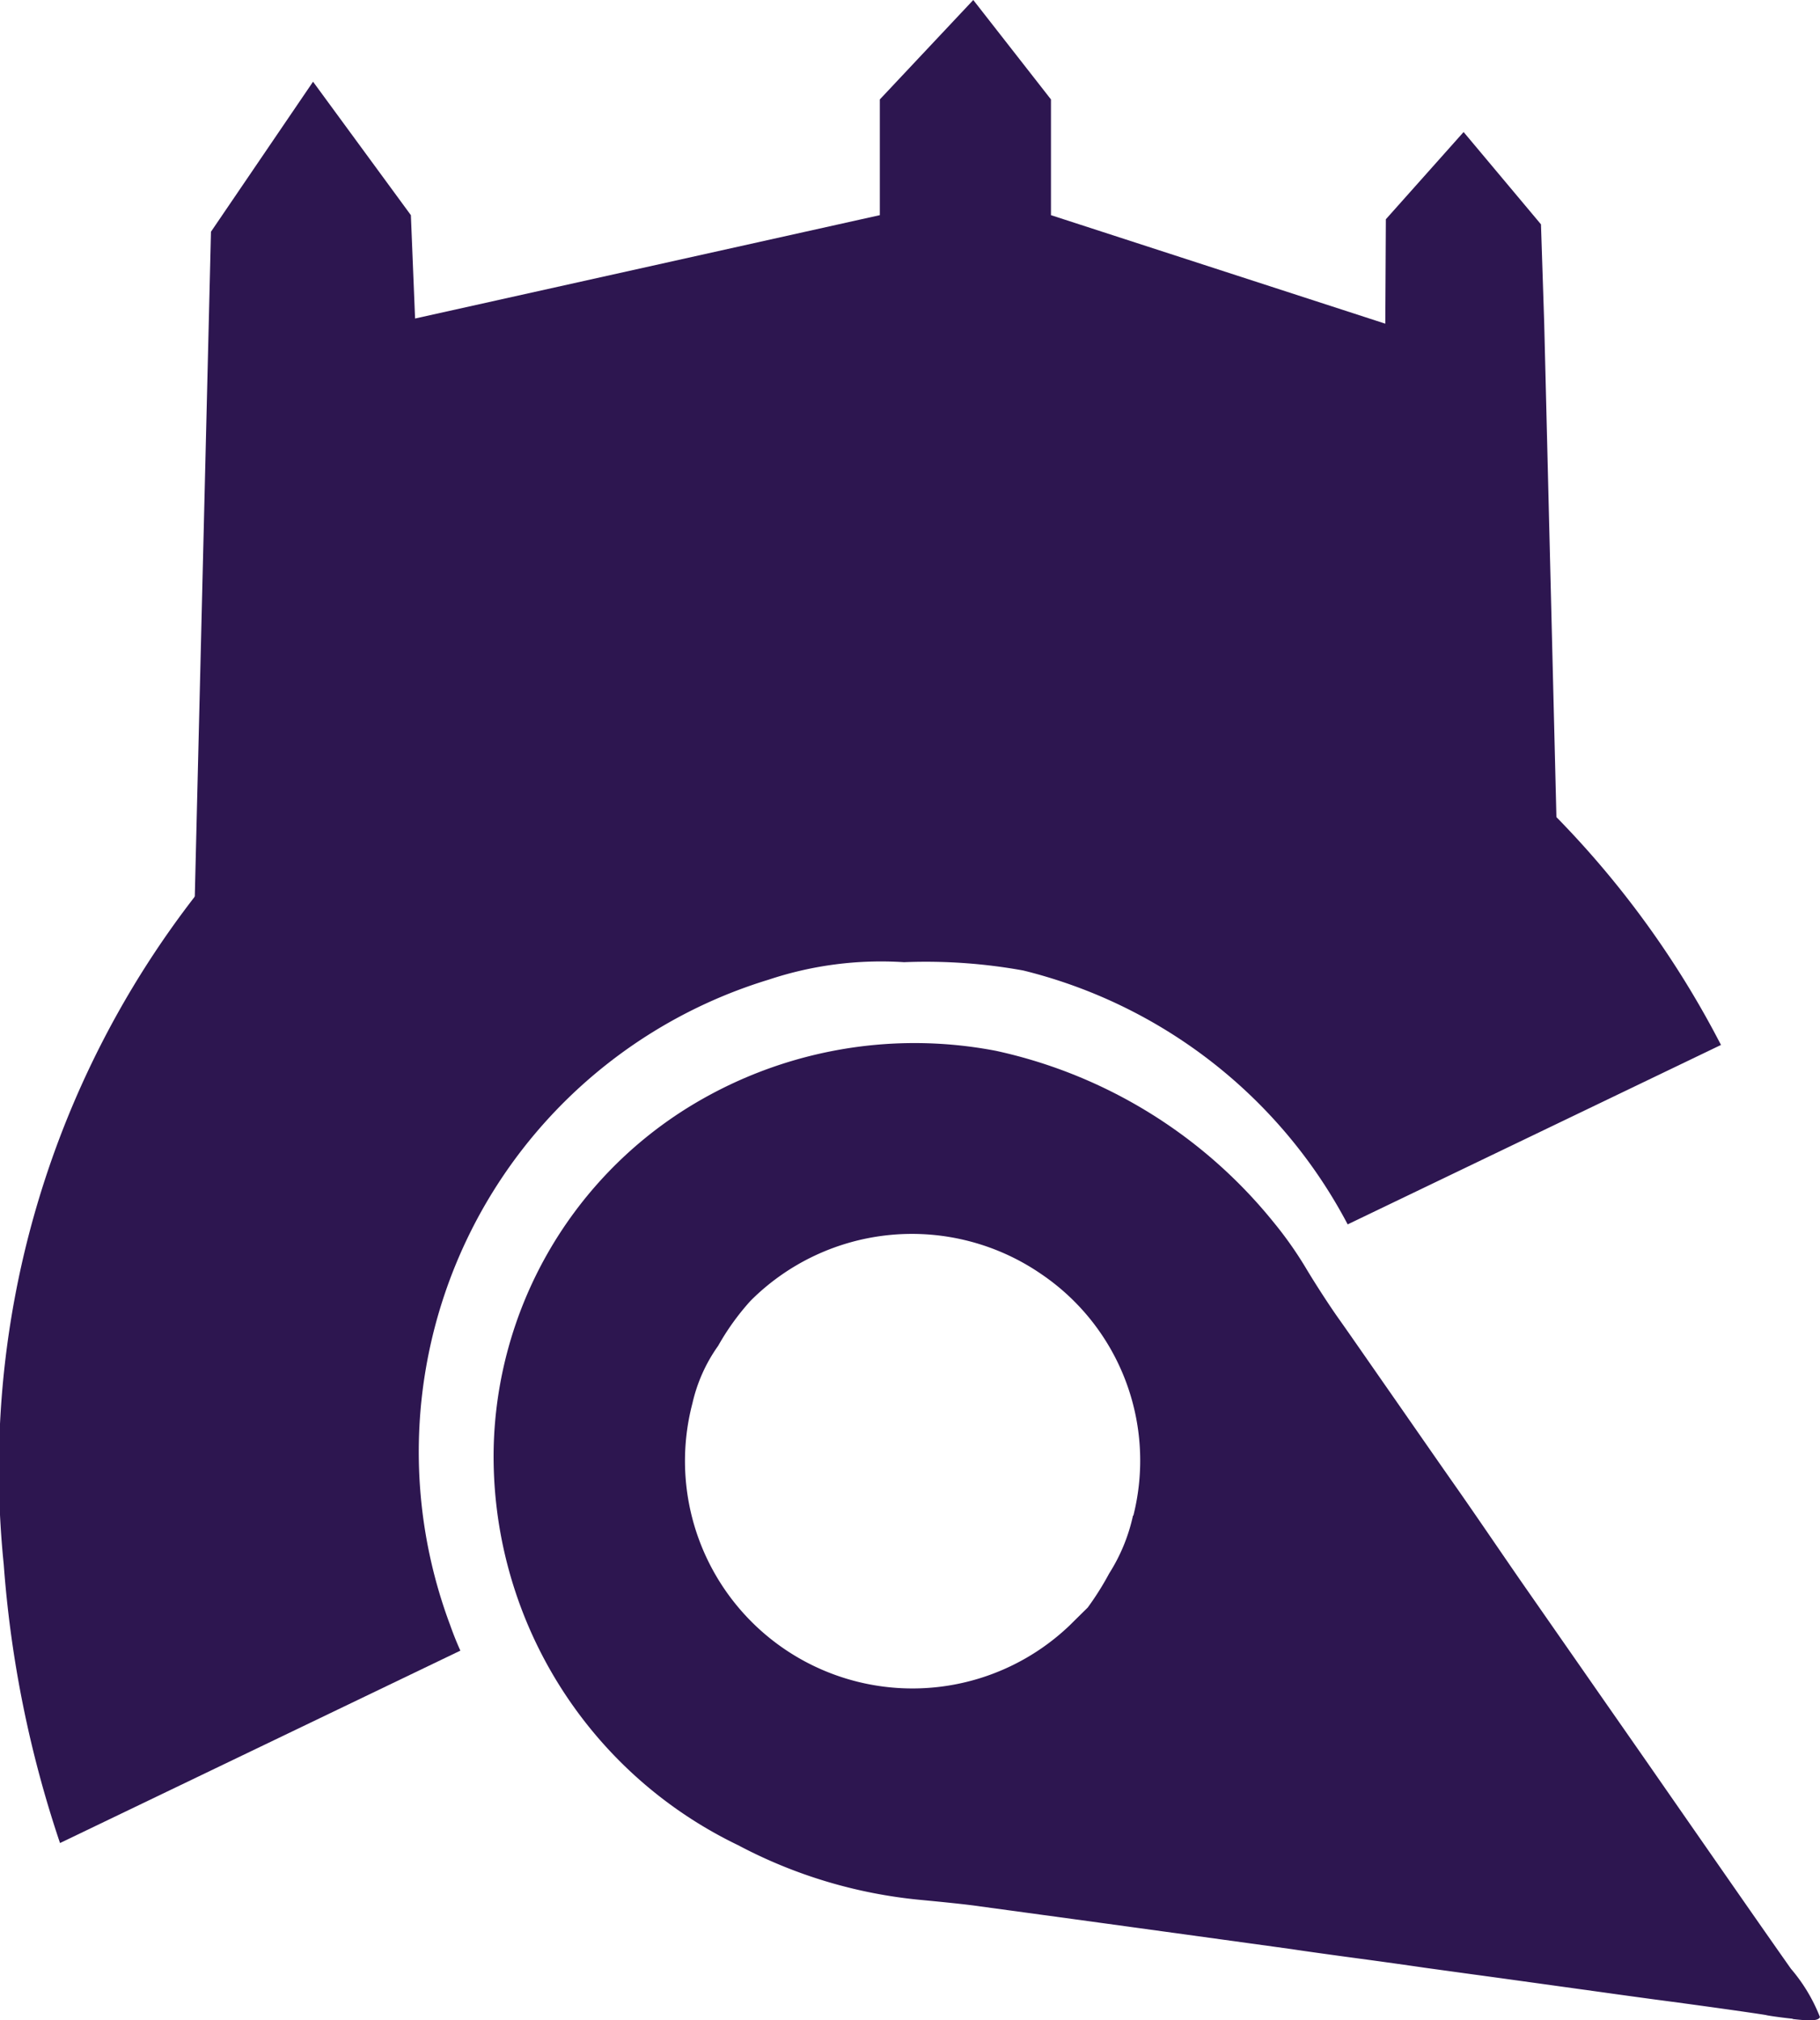
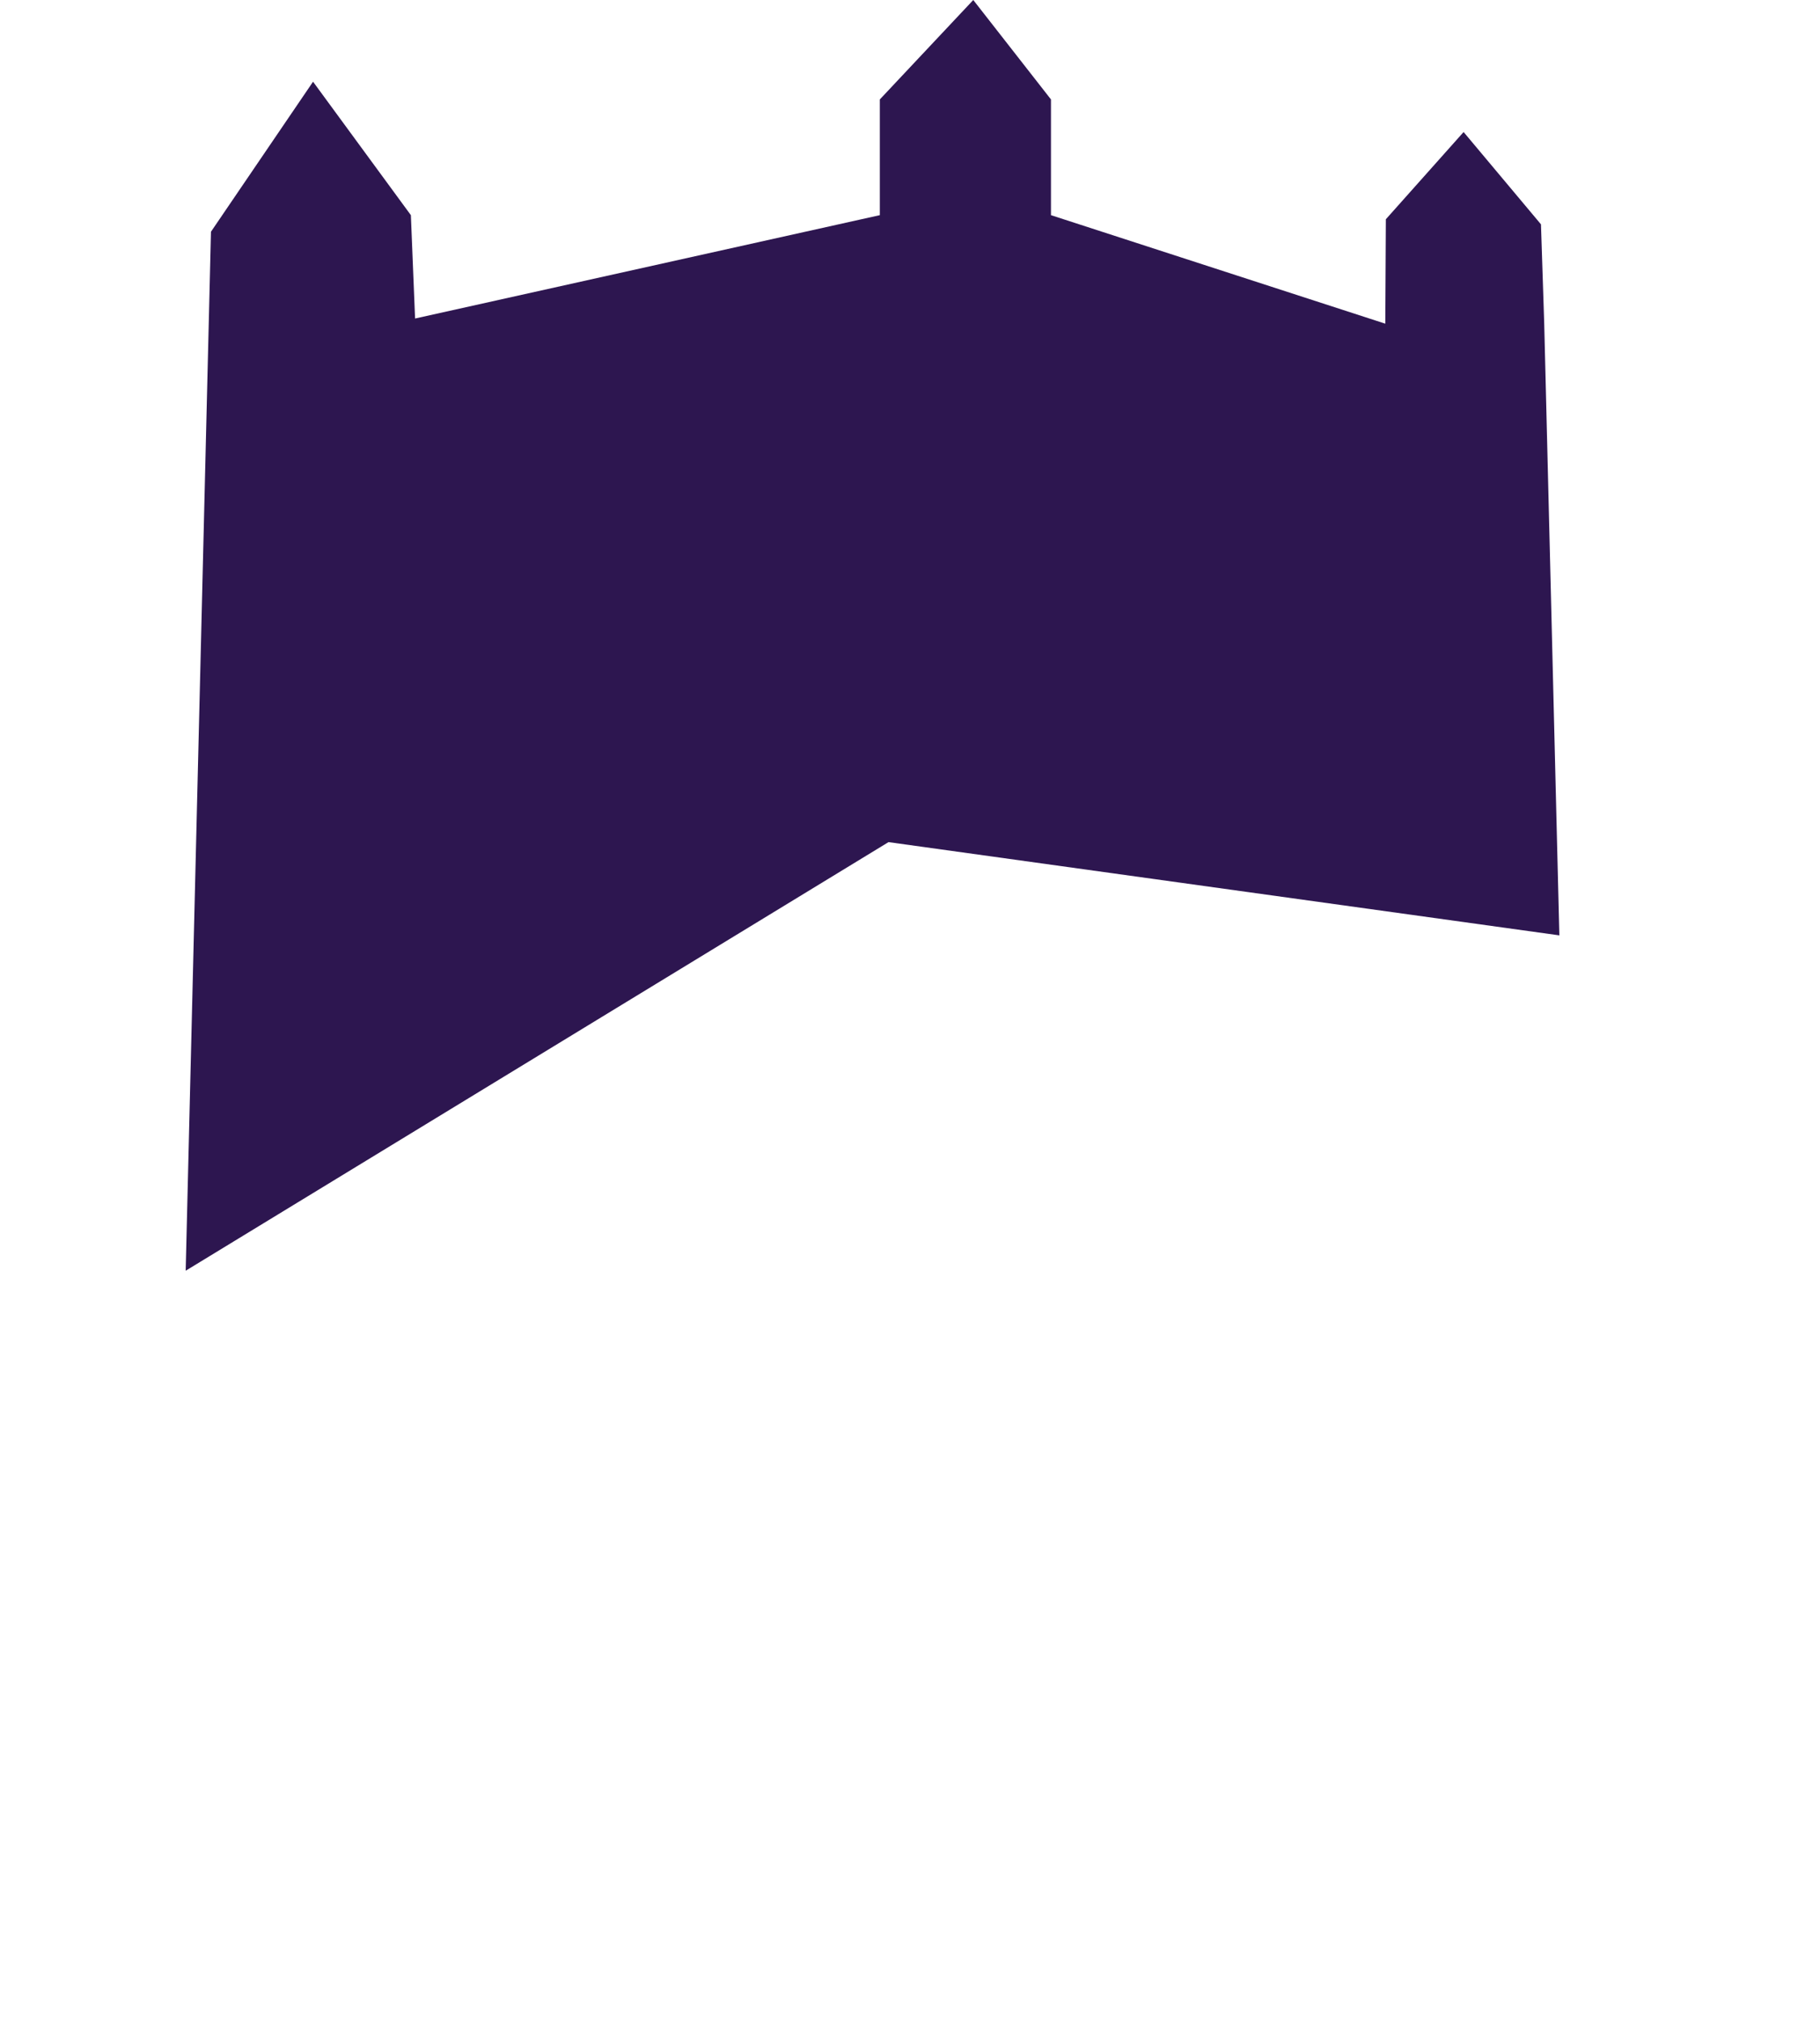
<svg xmlns="http://www.w3.org/2000/svg" width="39.423" height="43.767" viewBox="0 0 39.423 43.767">
  <defs>
    <clipPath id="clip-path">
-       <rect id="Rectángulo_456" data-name="Rectángulo 456" width="39.423" height="43.767" transform="translate(0 0)" fill="none" />
-     </clipPath>
+       </clipPath>
  </defs>
  <g id="Grupo_606" data-name="Grupo 606" transform="translate(0 0)">
    <path id="Trazado_533" data-name="Trazado 533" d="M21.082,0,19.058,2.154V4.661L8.991,6.9,8.9,4.661,6.781,1.77,4.57,5.02,4.022,27.528l15.224-9.285,14.531,2.02L33.449,7l-.07-2.14-1.676-2L30.019,4.75l-.012,2.262L22.765,4.661V2.154Z" fill="#2d1650" />
    <g id="Grupo_605" data-name="Grupo 605">
      <g id="Grupo_604" data-name="Grupo 604" clip-path="url(#clip-path)">
-         <path id="Trazado_534" data-name="Trazado 534" d="M20.182,11.739a18.935,18.935,0,0,0-10.172,2.6A20.266,20.266,0,0,0,.081,33.891,24.474,24.474,0,0,0,1.3,39.926l8.672-4.168c-.083-.183-.157-.371-.223-.558a10.694,10.694,0,0,1,6.9-13.977,7.7,7.7,0,0,1,2.934-.379,11.818,11.818,0,0,1,2.582.18,10.883,10.883,0,0,1,7.027,5.5l8.086-3.887a20.418,20.418,0,0,0-9.035-8.918,19.426,19.426,0,0,0-8.059-1.976" fill="#2d1650" />
        <path id="Trazado_535" data-name="Trazado 535" d="M24.55,32.832a4.879,4.879,0,0,0-1.993-5.23,4.942,4.942,0,0,0-6.3.578,5.385,5.385,0,0,0-.7.973,3.469,3.469,0,0,0-.558,1.246,4.927,4.927,0,0,0,8.175,4.808c.161-.16.336-.332.387-.382a6.272,6.272,0,0,0,.465-.739,3.875,3.875,0,0,0,.516-1.254m14.285,10.9c-.3-.032-.551-.071-.567-.078s-1.035-.157-2.422-.34c-.347-.047-.836-.114-1.082-.149-1.691-.234-2.332-.324-2.824-.39l-1.082-.149c-.289-.043-.93-.133-1.43-.2s-1.144-.156-1.429-.2c-.93-.129-3.207-.442-4.746-.653L21.241,41.3c-.281-.043-.856-.1-1.277-.14a10.551,10.551,0,0,1-3.977-1.188,9.347,9.347,0,0,1-5.293-8.625,8.92,8.92,0,0,1,4.16-7.324,9.326,9.326,0,0,1,6.723-1.258,10.637,10.637,0,0,1,6,3.7,8.3,8.3,0,0,1,.707,1c.195.328.516.824.719,1.109s.679.973,1.066,1.528,1.047,1.508,1.469,2.109S32.612,33.774,33,34.332l1.469,2.11c.417.6,1.054,1.511,1.406,2.019,1.922,2.766,2.308,3.321,2.918,4.188a3.662,3.662,0,0,1,.629,1.047c-.032.078-.184.09-.586.043Z" fill="#2d1650" />
      </g>
    </g>
  </g>
</svg>